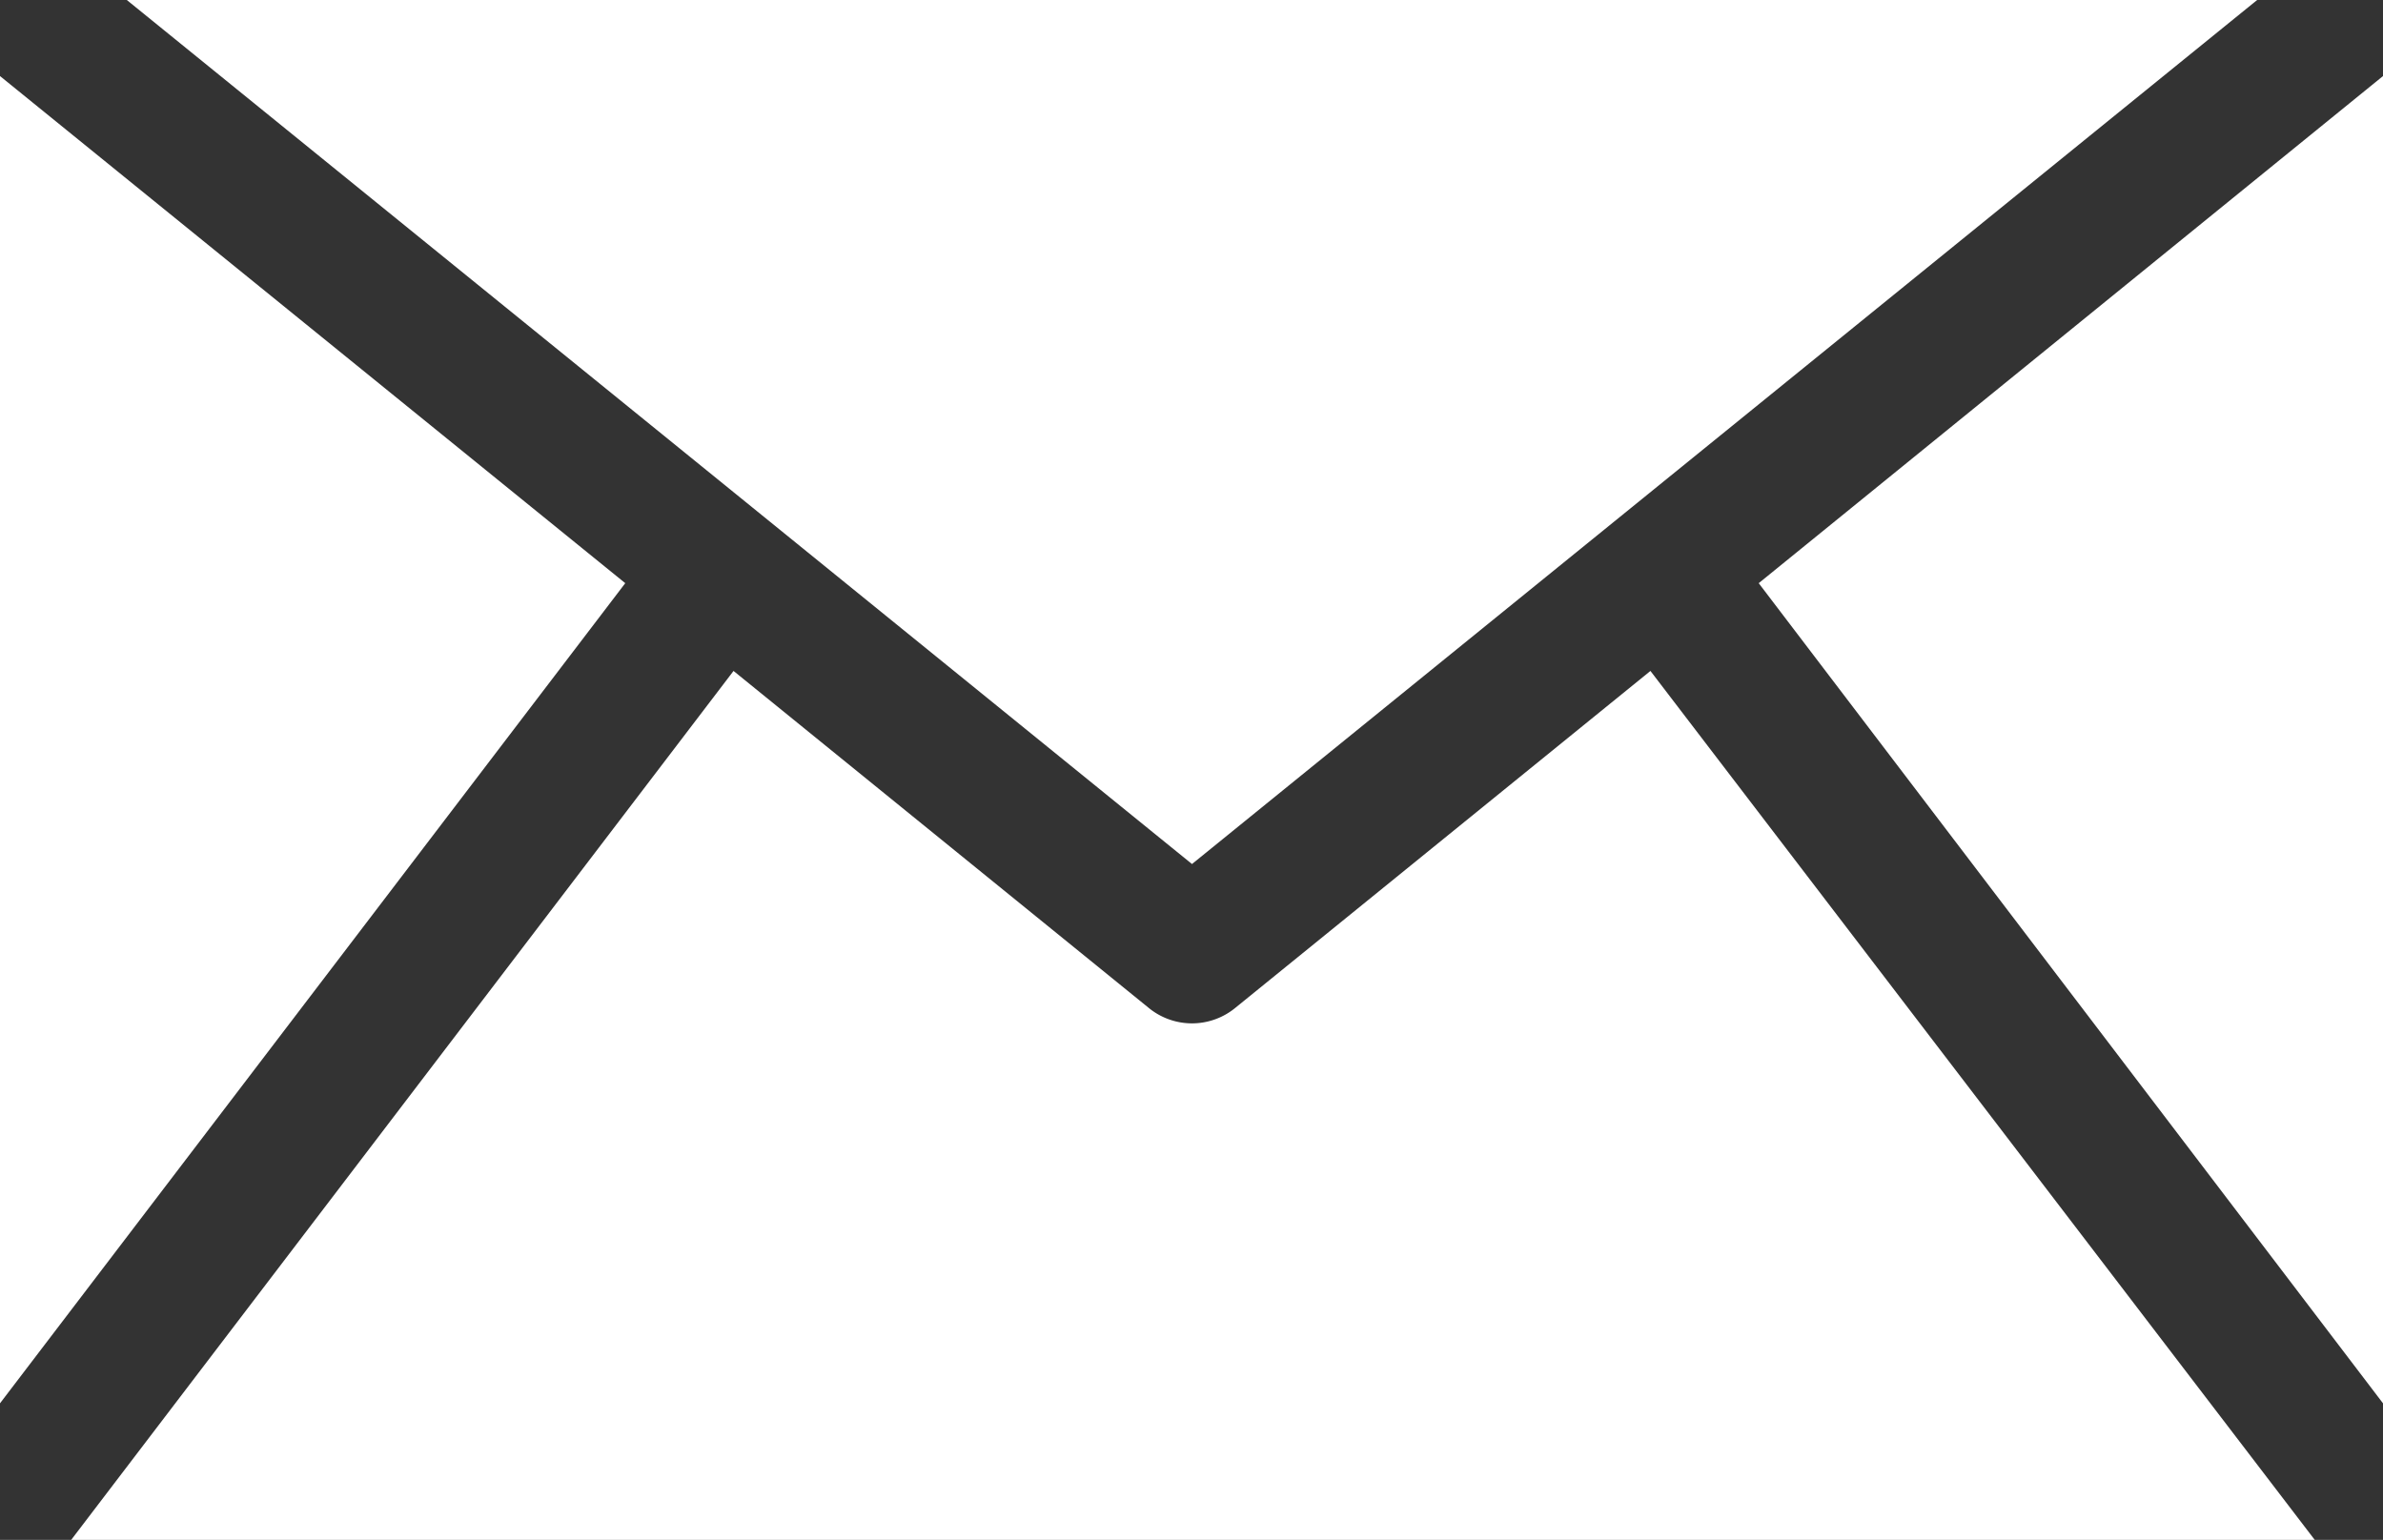
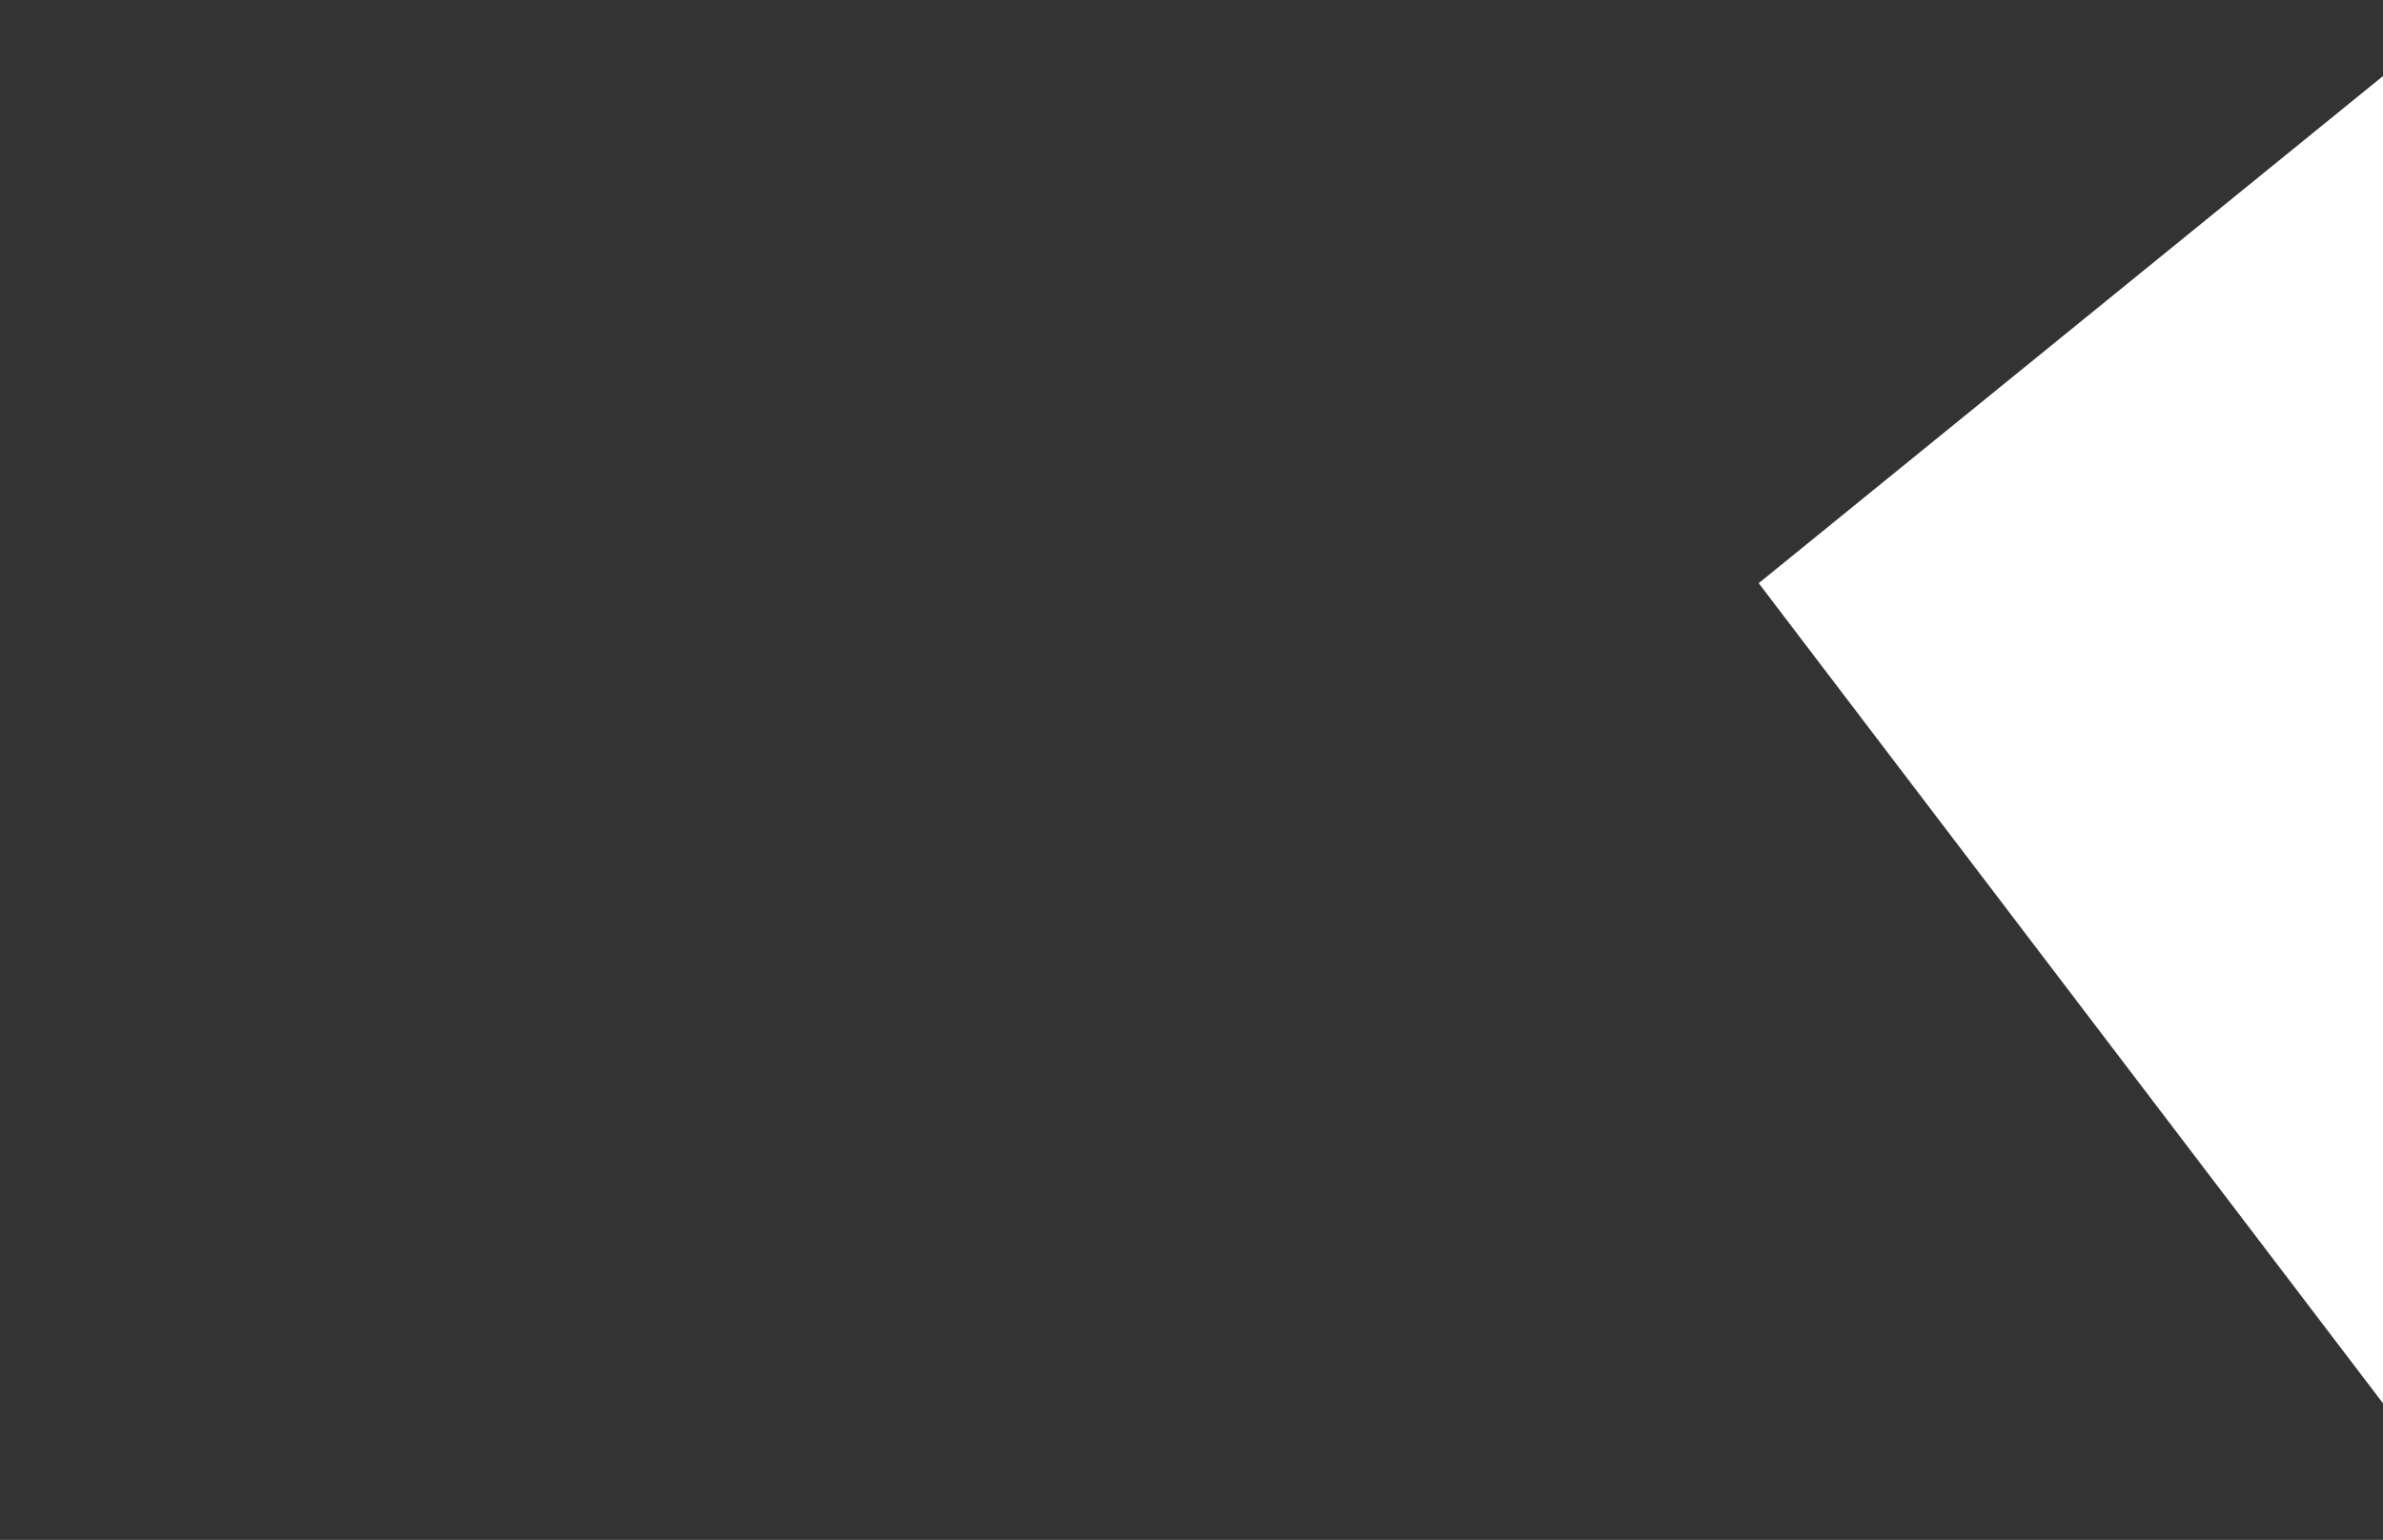
<svg xmlns="http://www.w3.org/2000/svg" width="24.43" height="15.79" viewBox="0 0 24.43 15.79">
  <rect x="0" y="0" width="24.43" height="15.79" fill="#333333" stroke="none" />
  <defs>
    <style>.cls-1{fill:#fff;}</style>
  </defs>
  <title>top_contents_mail</title>
  <g id="レイヤー_2" data-name="レイヤー 2">
    <g id="コンテンツ">
      <g id="_09" data-name="09">
        <polygon class="cls-1" points="24.43 0.78 18.03 5.98 24.43 14.39 24.43 0.78" />
-         <path class="cls-1" d="M16.92,6.88l-4.25,3.45a.7.7,0,0,1-.9,0L7.52,6.88.73,15.79h23Z" />
-         <polygon class="cls-1" points="0 0.78 0 14.39 6.41 5.98 0 0.78" />
-         <polygon class="cls-1" points="23.14 0 1.3 0 12.22 8.86 23.14 0" />
      </g>
    </g>
  </g>
</svg>